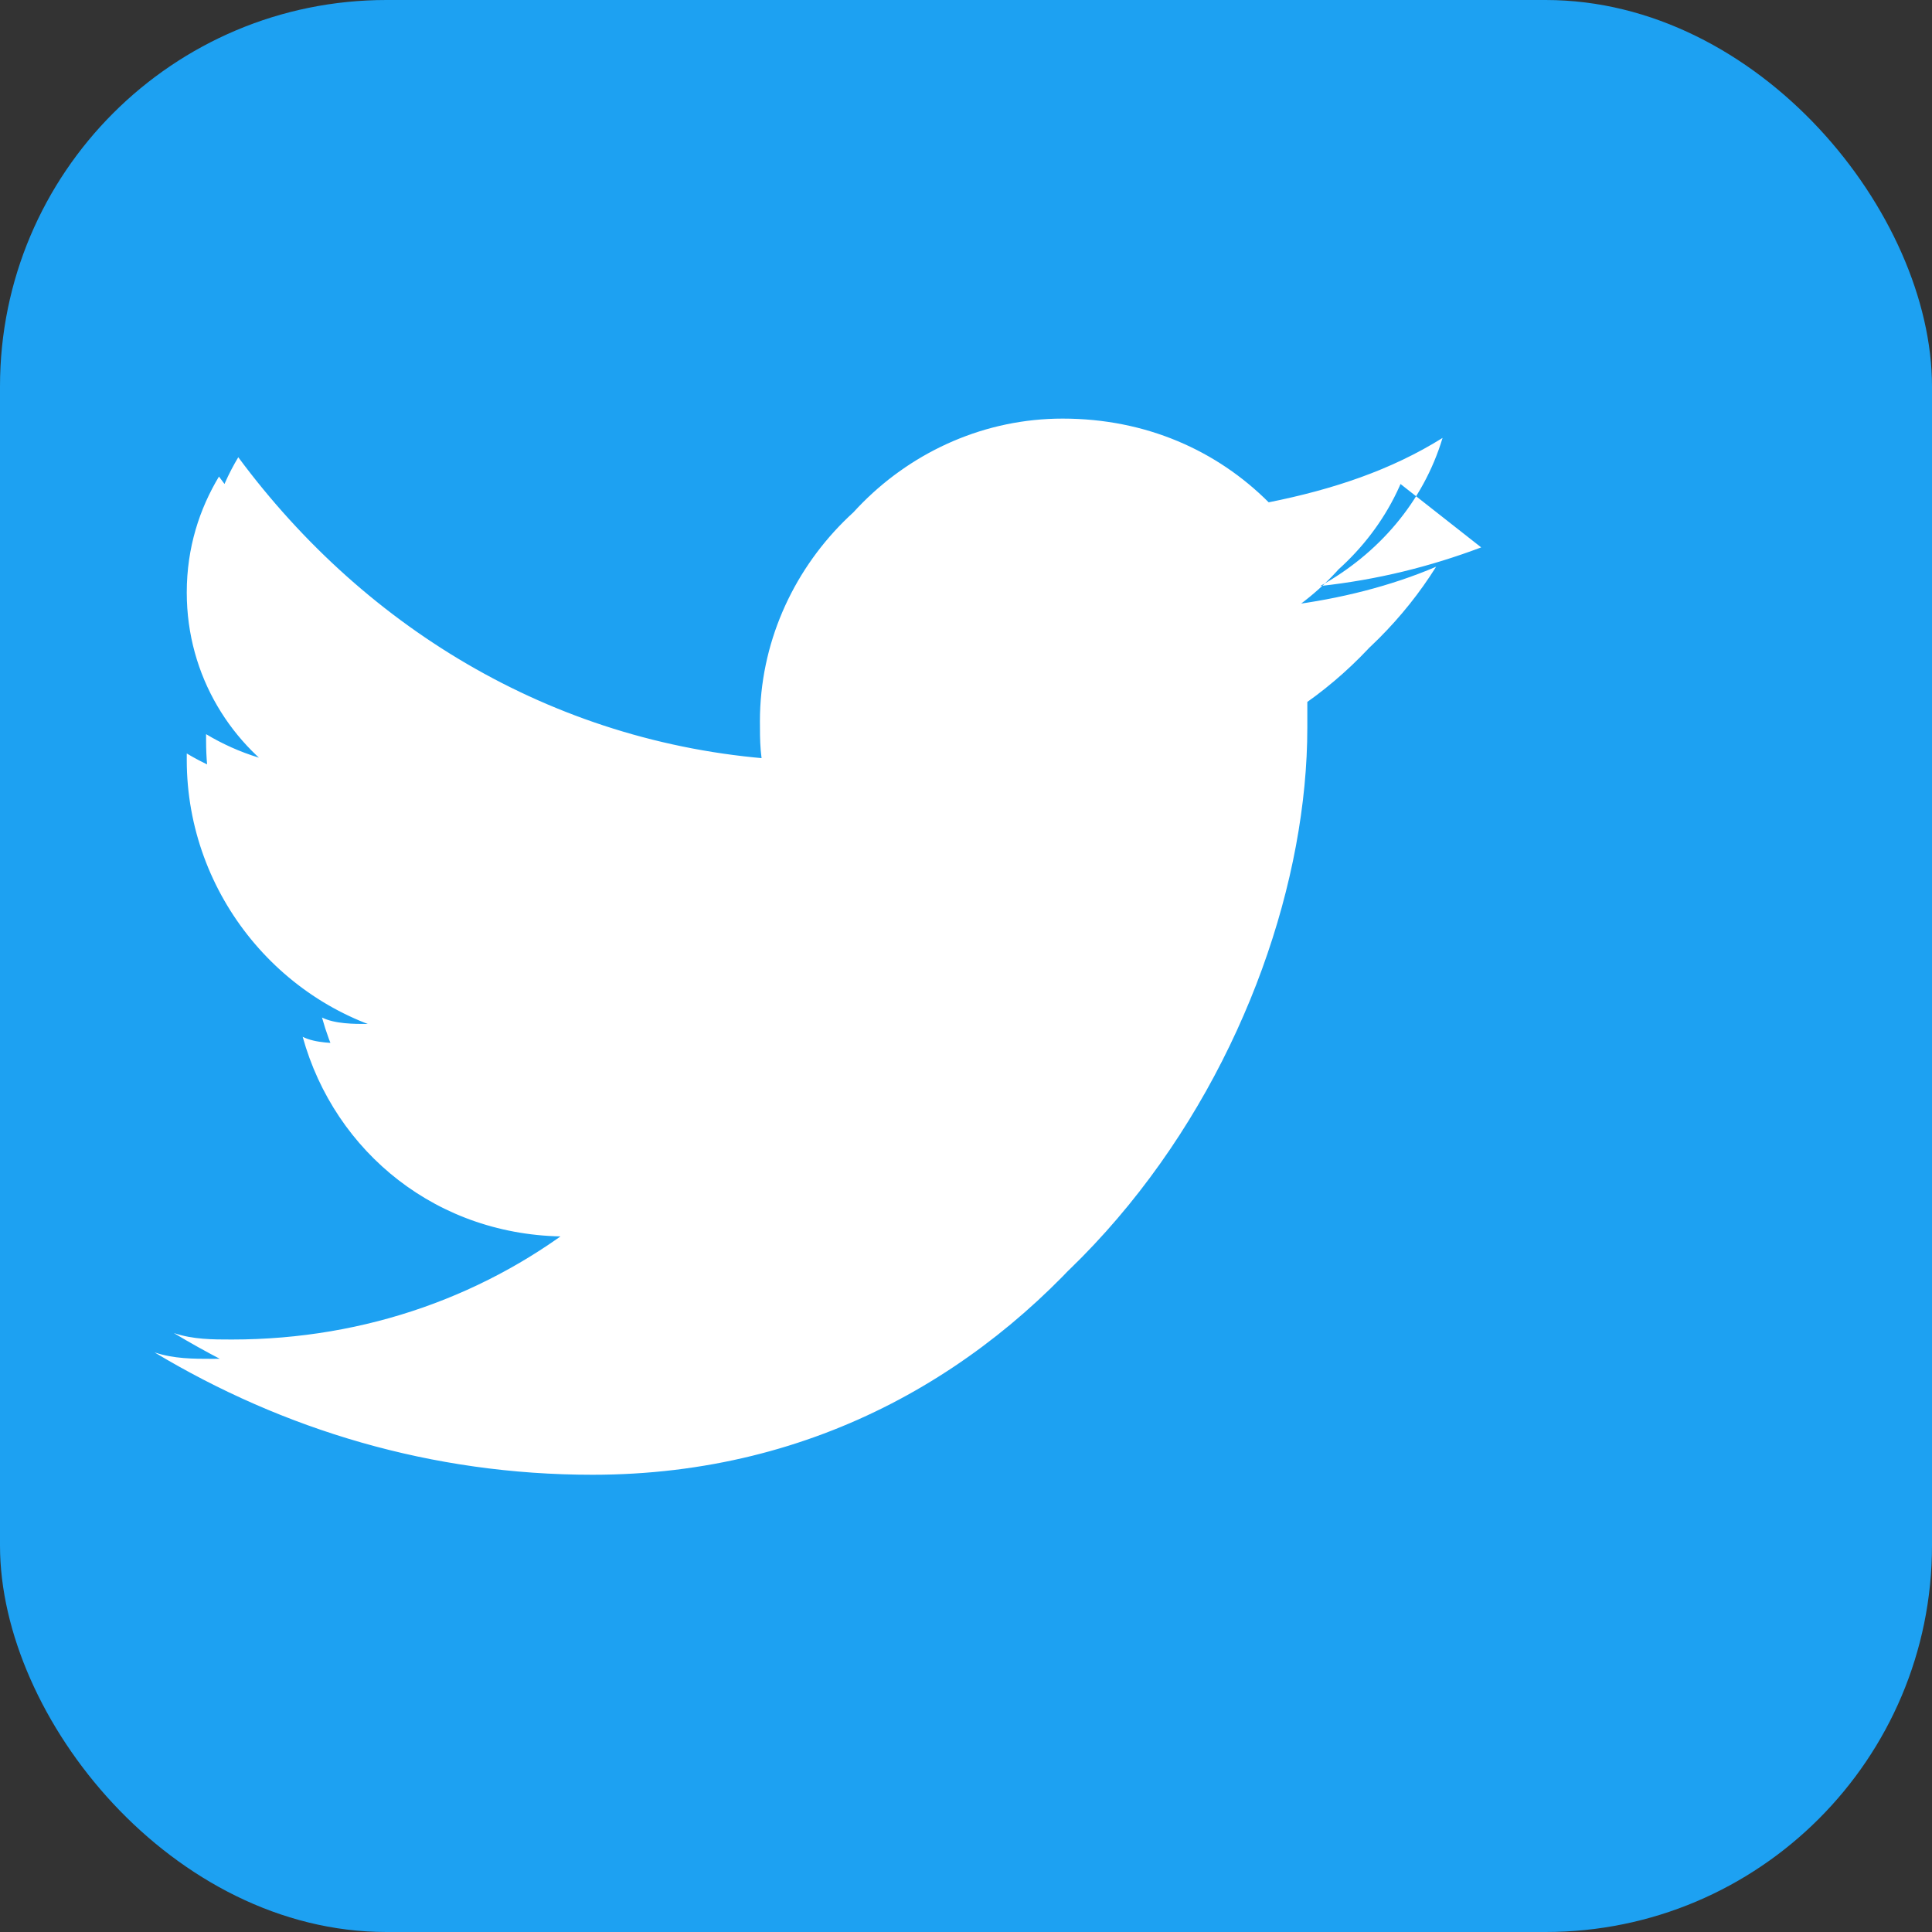
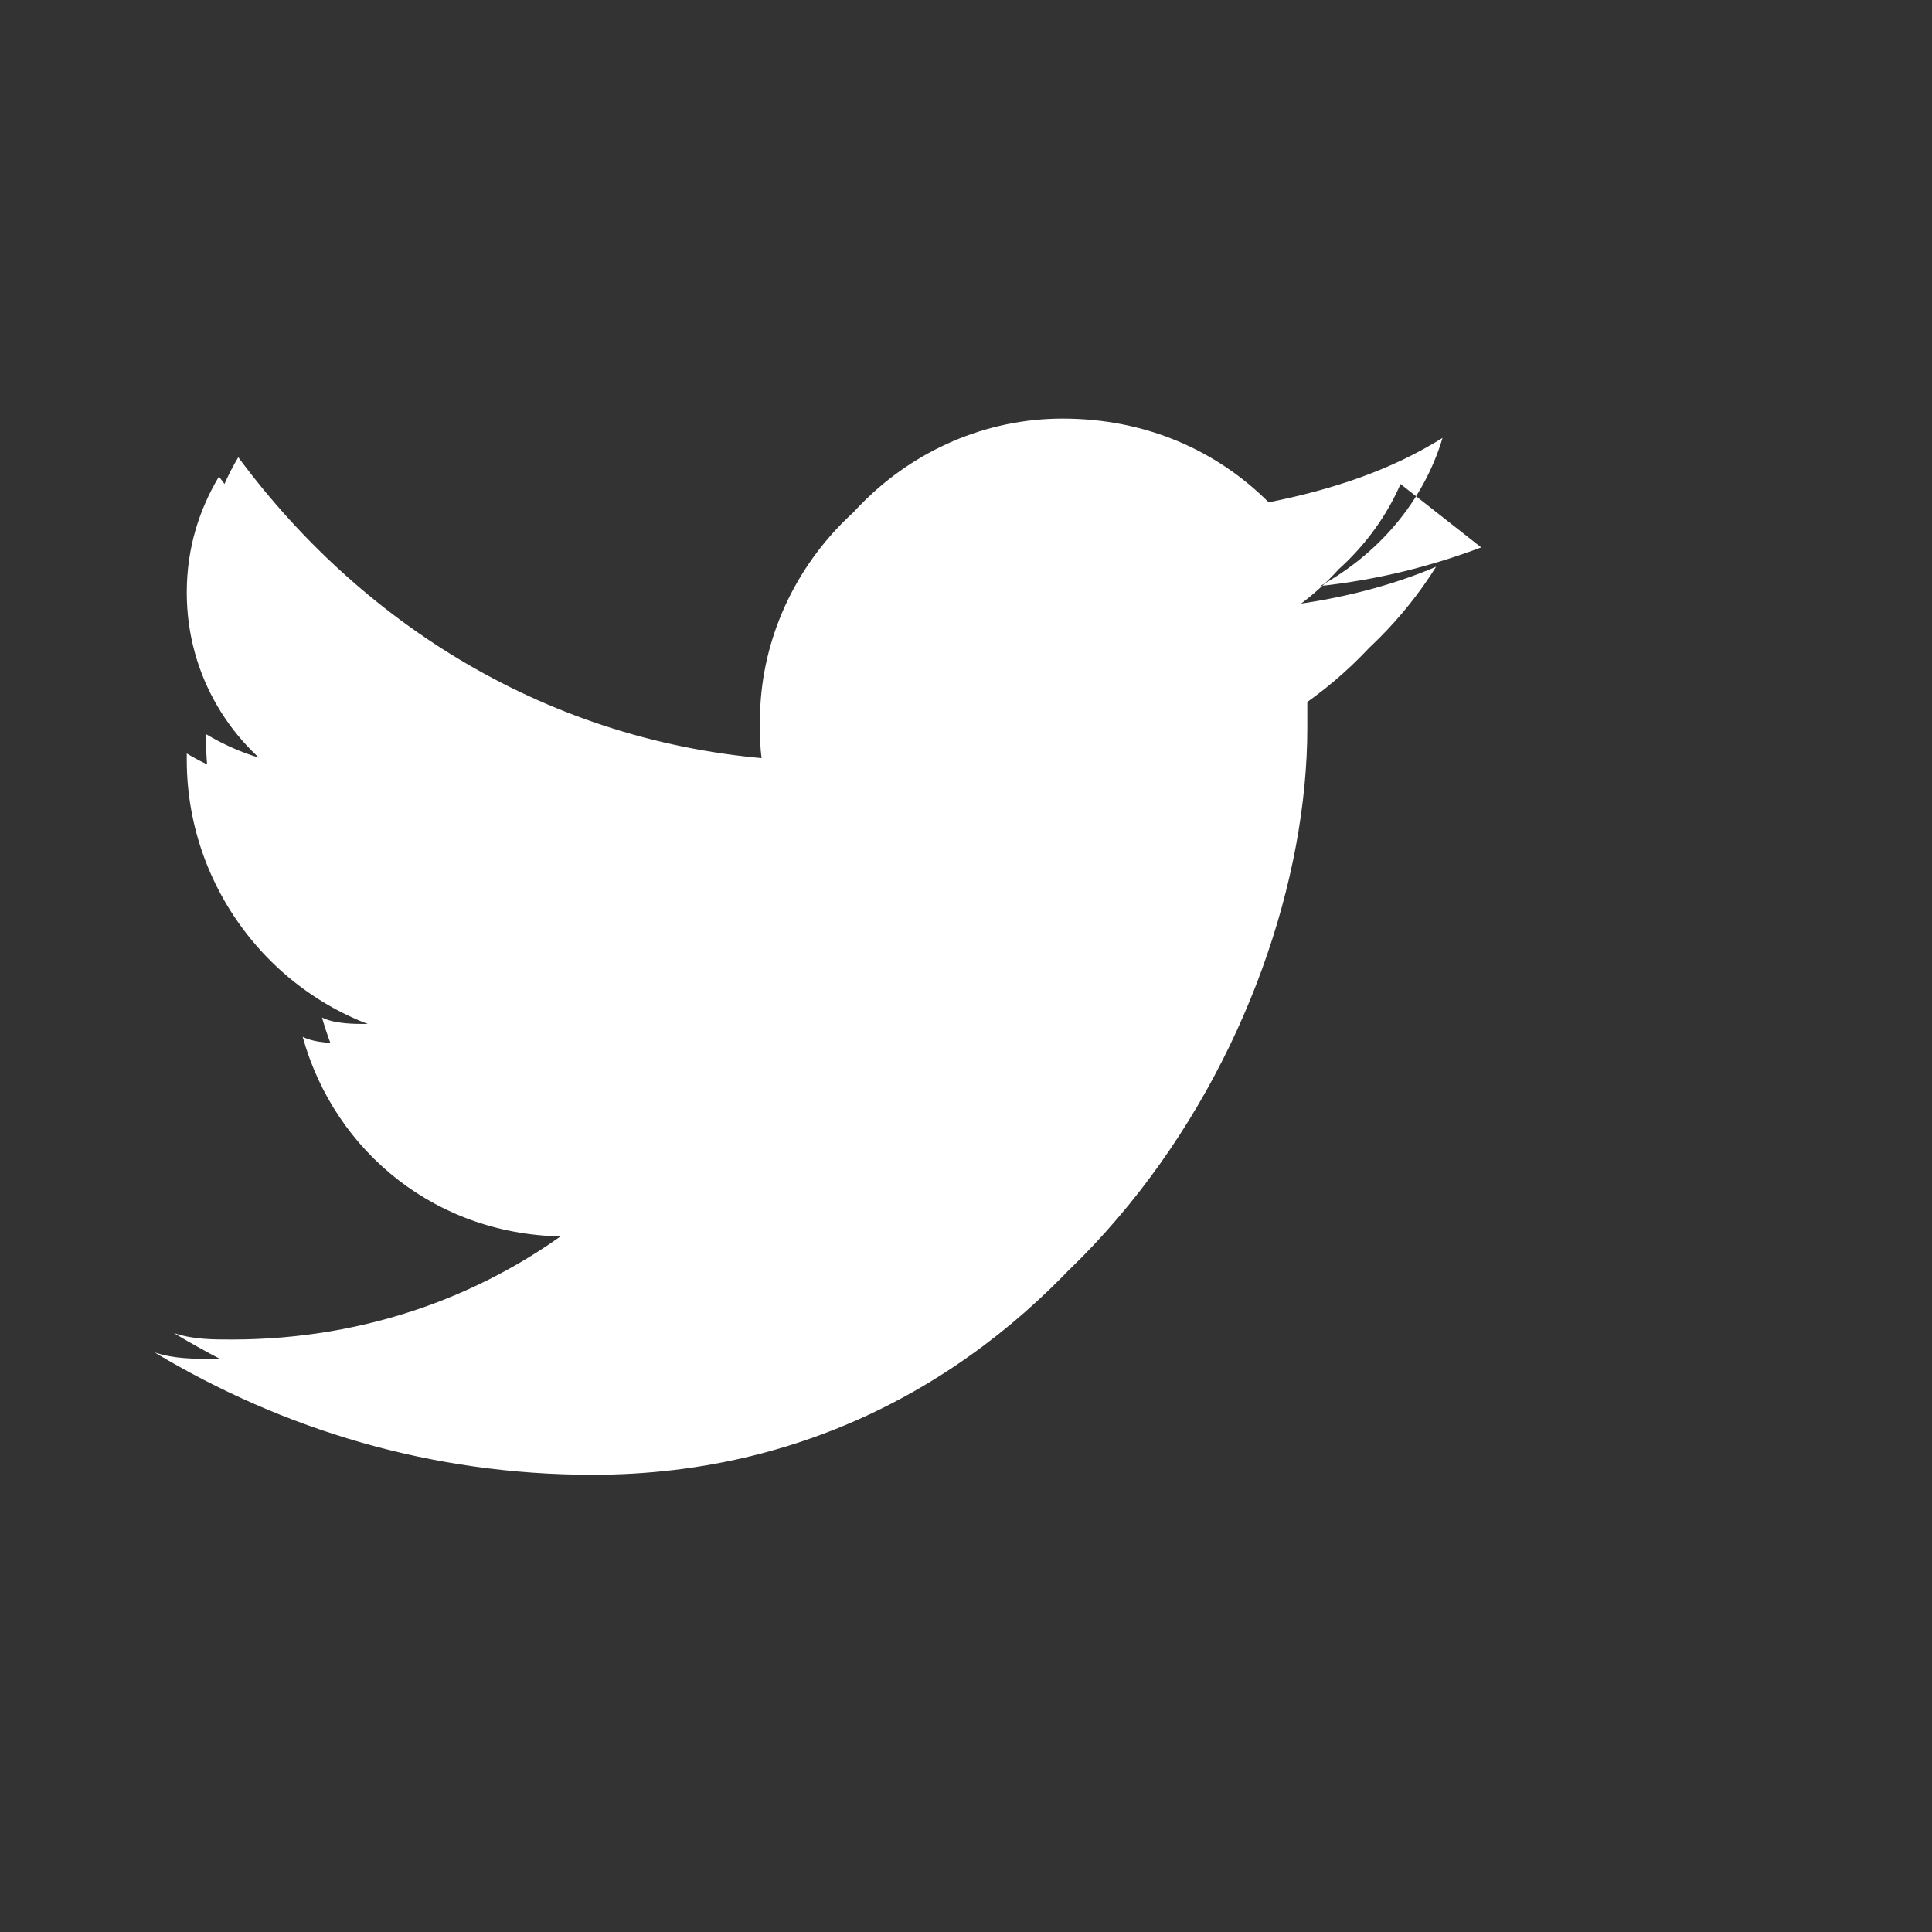
<svg xmlns="http://www.w3.org/2000/svg" viewBox="0 0 30 30" width="30" height="30">
  <rect x="0" y="0" width="30" height="30" fill="#333333" stroke="none" />
-   <rect width="30" height="30" rx="6" fill="#1da1f2" />
  <path d="M23 8.5C22.2 8.8 21.4 9 20.5 9.1C21.4 8.6 22.1 7.8 22.4 6.8C21.6 7.3 20.7 7.6 19.7 7.8C18.9 7 17.8 6.5 16.5 6.5C14.1 6.5 12.1 8.5 12.1 10.9C12.1 11.2 12.1 11.5 12.2 11.8C8.7 11.6 5.7 9.8 3.7 7.1C3.4 7.6 3.2 8.2 3.2 8.9C3.2 10.2 3.9 11.3 4.9 11.9C4.3 11.9 3.7 11.7 3.2 11.4V11.5C3.2 13.6 4.7 15.4 6.7 15.8C6.4 15.9 6.1 15.9 5.7 15.9C5.5 15.9 5.2 15.9 5 15.8C5.5 17.6 7.1 18.9 9.1 18.9C7.6 20.1 5.7 20.8 3.6 20.8C3.3 20.8 3 20.8 2.7 20.7C4.7 21.9 7 22.6 9.5 22.6C16.5 22.6 20.3 16 20.3 11.3V10.8C21.1 10.3 21.8 9.6 22.3 8.8C21.6 9.1 20.8 9.3 20 9.4C20.9 8.9 21.6 8.1 21.9 7.1C21.1 7.6 20.2 7.9 19.3 8.1C18.5 7.3 17.4 6.8 16.2 6.8C13.8 6.8 11.8 8.8 11.8 11.2C11.8 11.5 11.8 11.8 11.9 12.1C8.4 11.9 5.4 10.1 3.4 7.4C3.1 7.9 2.9 8.5 2.9 9.2C2.9 10.5 3.6 11.6 4.6 12.2C4 12.2 3.4 12 2.9 11.7V11.8C2.9 13.9 4.4 15.7 6.4 16.1C6.1 16.2 5.8 16.2 5.4 16.2C5.2 16.2 4.9 16.2 4.7 16.1C5.2 17.9 6.8 19.2 8.8 19.2C7.3 20.4 5.4 21.1 3.3 21.1C3 21.1 2.7 21.1 2.4 21C4.4 22.2 6.7 22.9 9.2 22.9C16.2 22.9 20 16.3 20 11.6V11.1C20.8 10.6 21.5 9.9 22 9.1C21.3 9.4 20.5 9.6 19.7 9.7C20.6 9.2 21.3 8.4 21.6 7.4L23 8.5Z" fill="white" />
</svg>